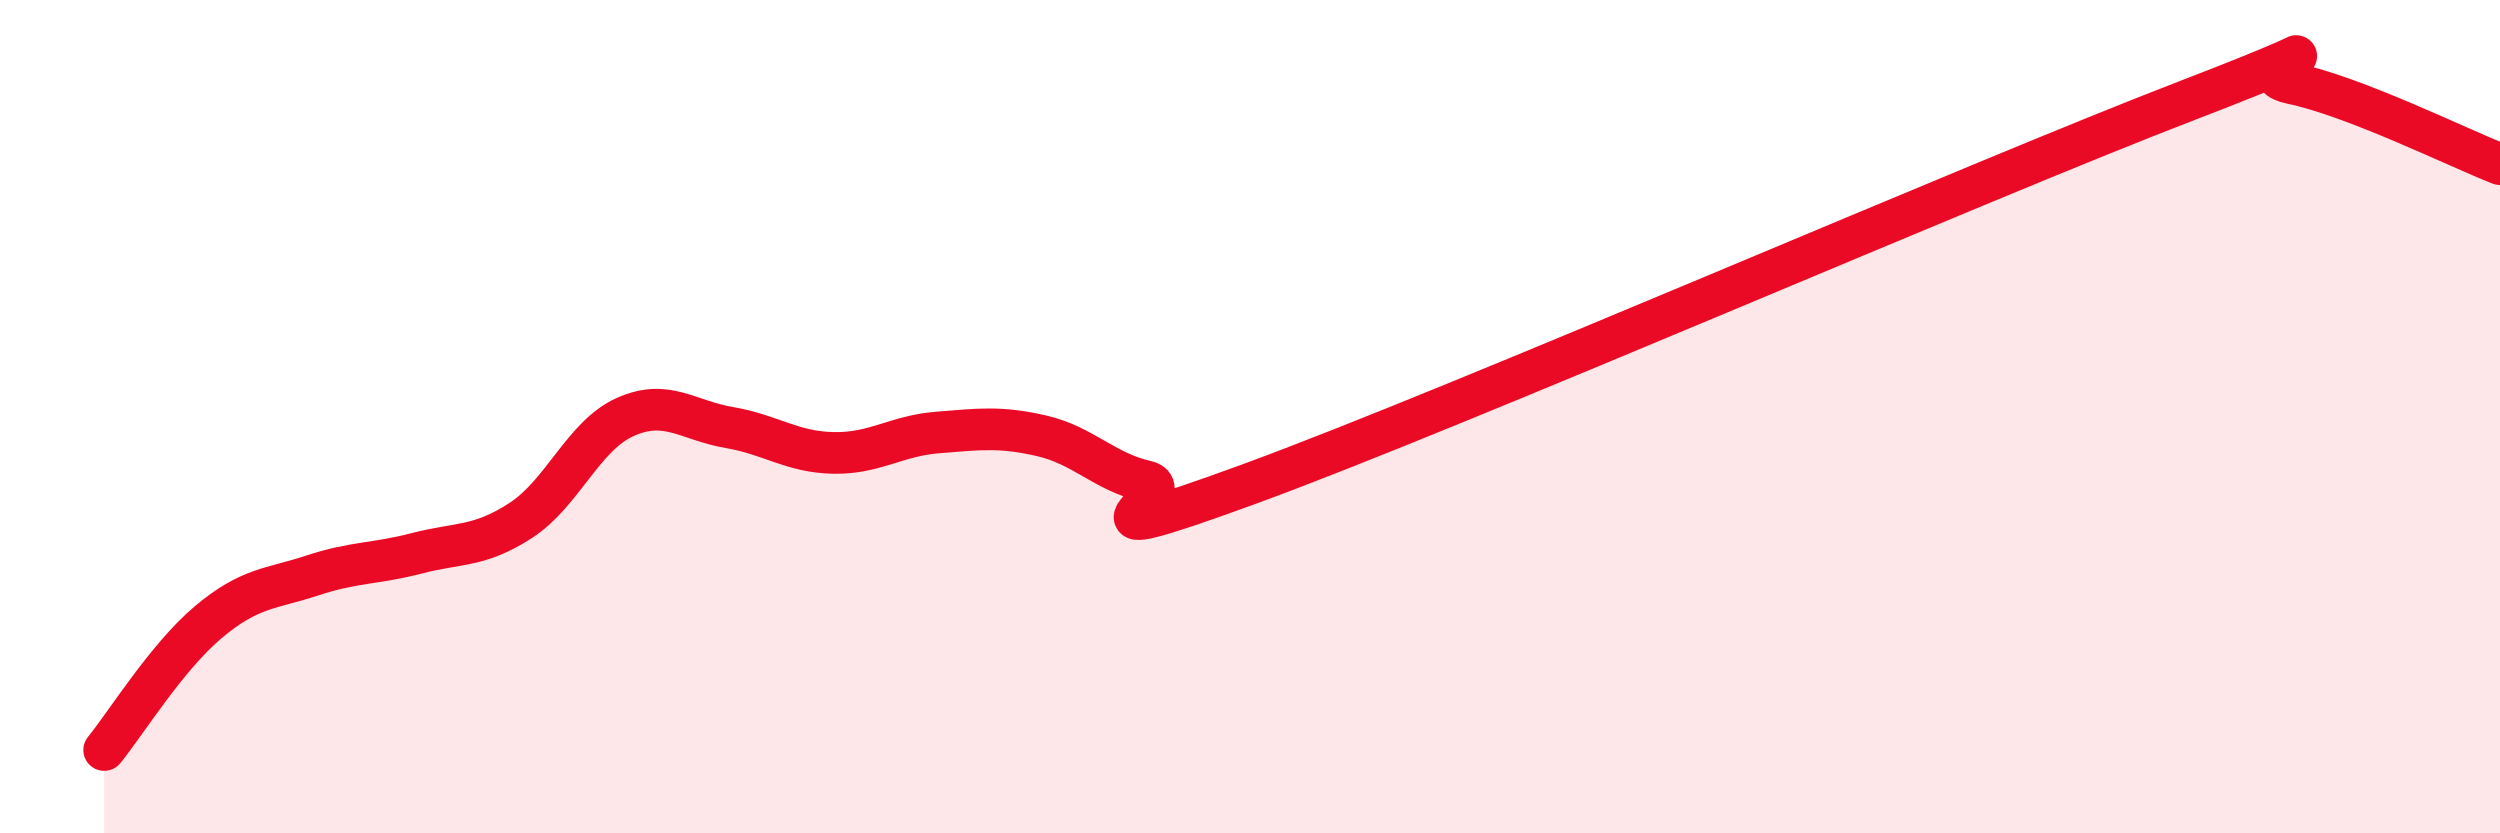
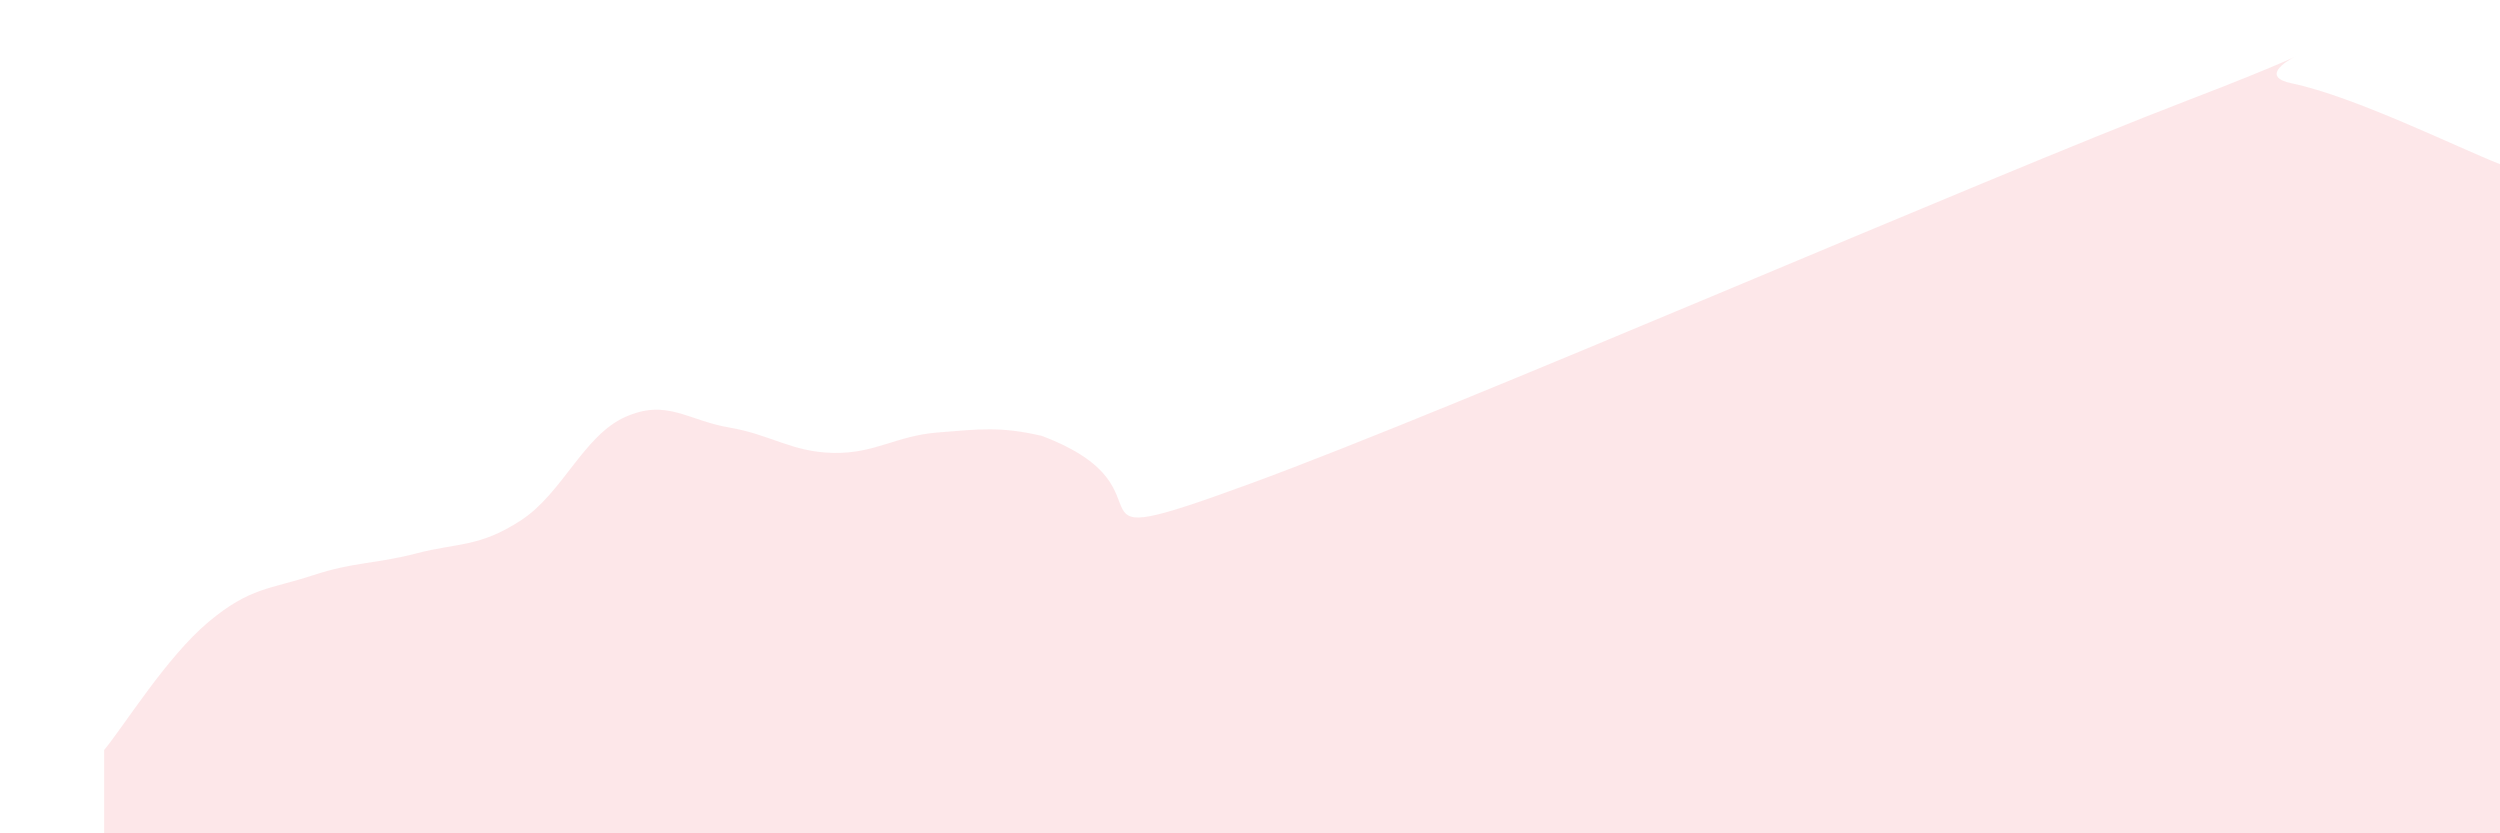
<svg xmlns="http://www.w3.org/2000/svg" width="60" height="20" viewBox="0 0 60 20">
-   <path d="M 2.5,18 C 3,17.39 4,15.77 5,14.93 C 6,14.09 6.5,14.14 7.5,13.81 C 8.5,13.48 9,13.54 10,13.28 C 11,13.02 11.5,13.14 12.5,12.49 C 13.5,11.84 14,10.46 15,10.01 C 16,9.56 16.5,10.09 17.5,10.26 C 18.5,10.43 19,10.85 20,10.87 C 21,10.89 21.5,10.46 22.5,10.38 C 23.5,10.3 24,10.23 25,10.46 C 26,10.69 26.5,11.32 27.5,11.55 C 28.5,11.78 25,13.44 30,11.61 C 35,9.78 47.5,4.33 52.5,2.41 C 57.5,0.49 53.5,1.69 55,2 C 56.5,2.31 59,3.55 60,3.94L60 20L2.5 20Z" fill="#EB0A25" opacity="0.1" stroke-linecap="round" stroke-linejoin="round" />
-   <path d="M 2.5,18 C 3,17.39 4,15.77 5,14.93 C 6,14.09 6.5,14.14 7.5,13.81 C 8.5,13.48 9,13.54 10,13.28 C 11,13.02 11.5,13.14 12.5,12.49 C 13.5,11.84 14,10.46 15,10.01 C 16,9.56 16.5,10.09 17.5,10.26 C 18.5,10.43 19,10.85 20,10.87 C 21,10.89 21.5,10.46 22.5,10.38 C 23.5,10.3 24,10.23 25,10.46 C 26,10.69 26.5,11.32 27.5,11.55 C 28.5,11.78 25,13.44 30,11.61 C 35,9.78 47.5,4.33 52.5,2.41 C 57.5,0.49 53.5,1.69 55,2 C 56.5,2.31 59,3.55 60,3.94" stroke="#EB0A25" stroke-width="1" fill="none" stroke-linecap="round" stroke-linejoin="round" />
+   <path d="M 2.5,18 C 3,17.39 4,15.77 5,14.93 C 6,14.09 6.5,14.14 7.5,13.81 C 8.5,13.48 9,13.54 10,13.28 C 11,13.02 11.5,13.14 12.5,12.49 C 13.5,11.84 14,10.46 15,10.01 C 16,9.56 16.5,10.09 17.5,10.26 C 18.5,10.43 19,10.85 20,10.87 C 21,10.89 21.5,10.46 22.5,10.38 C 23.5,10.3 24,10.23 25,10.46 C 28.5,11.78 25,13.44 30,11.61 C 35,9.78 47.5,4.33 52.5,2.41 C 57.5,0.49 53.5,1.69 55,2 C 56.5,2.31 59,3.55 60,3.94L60 20L2.5 20Z" fill="#EB0A25" opacity="0.1" stroke-linecap="round" stroke-linejoin="round" />
</svg>